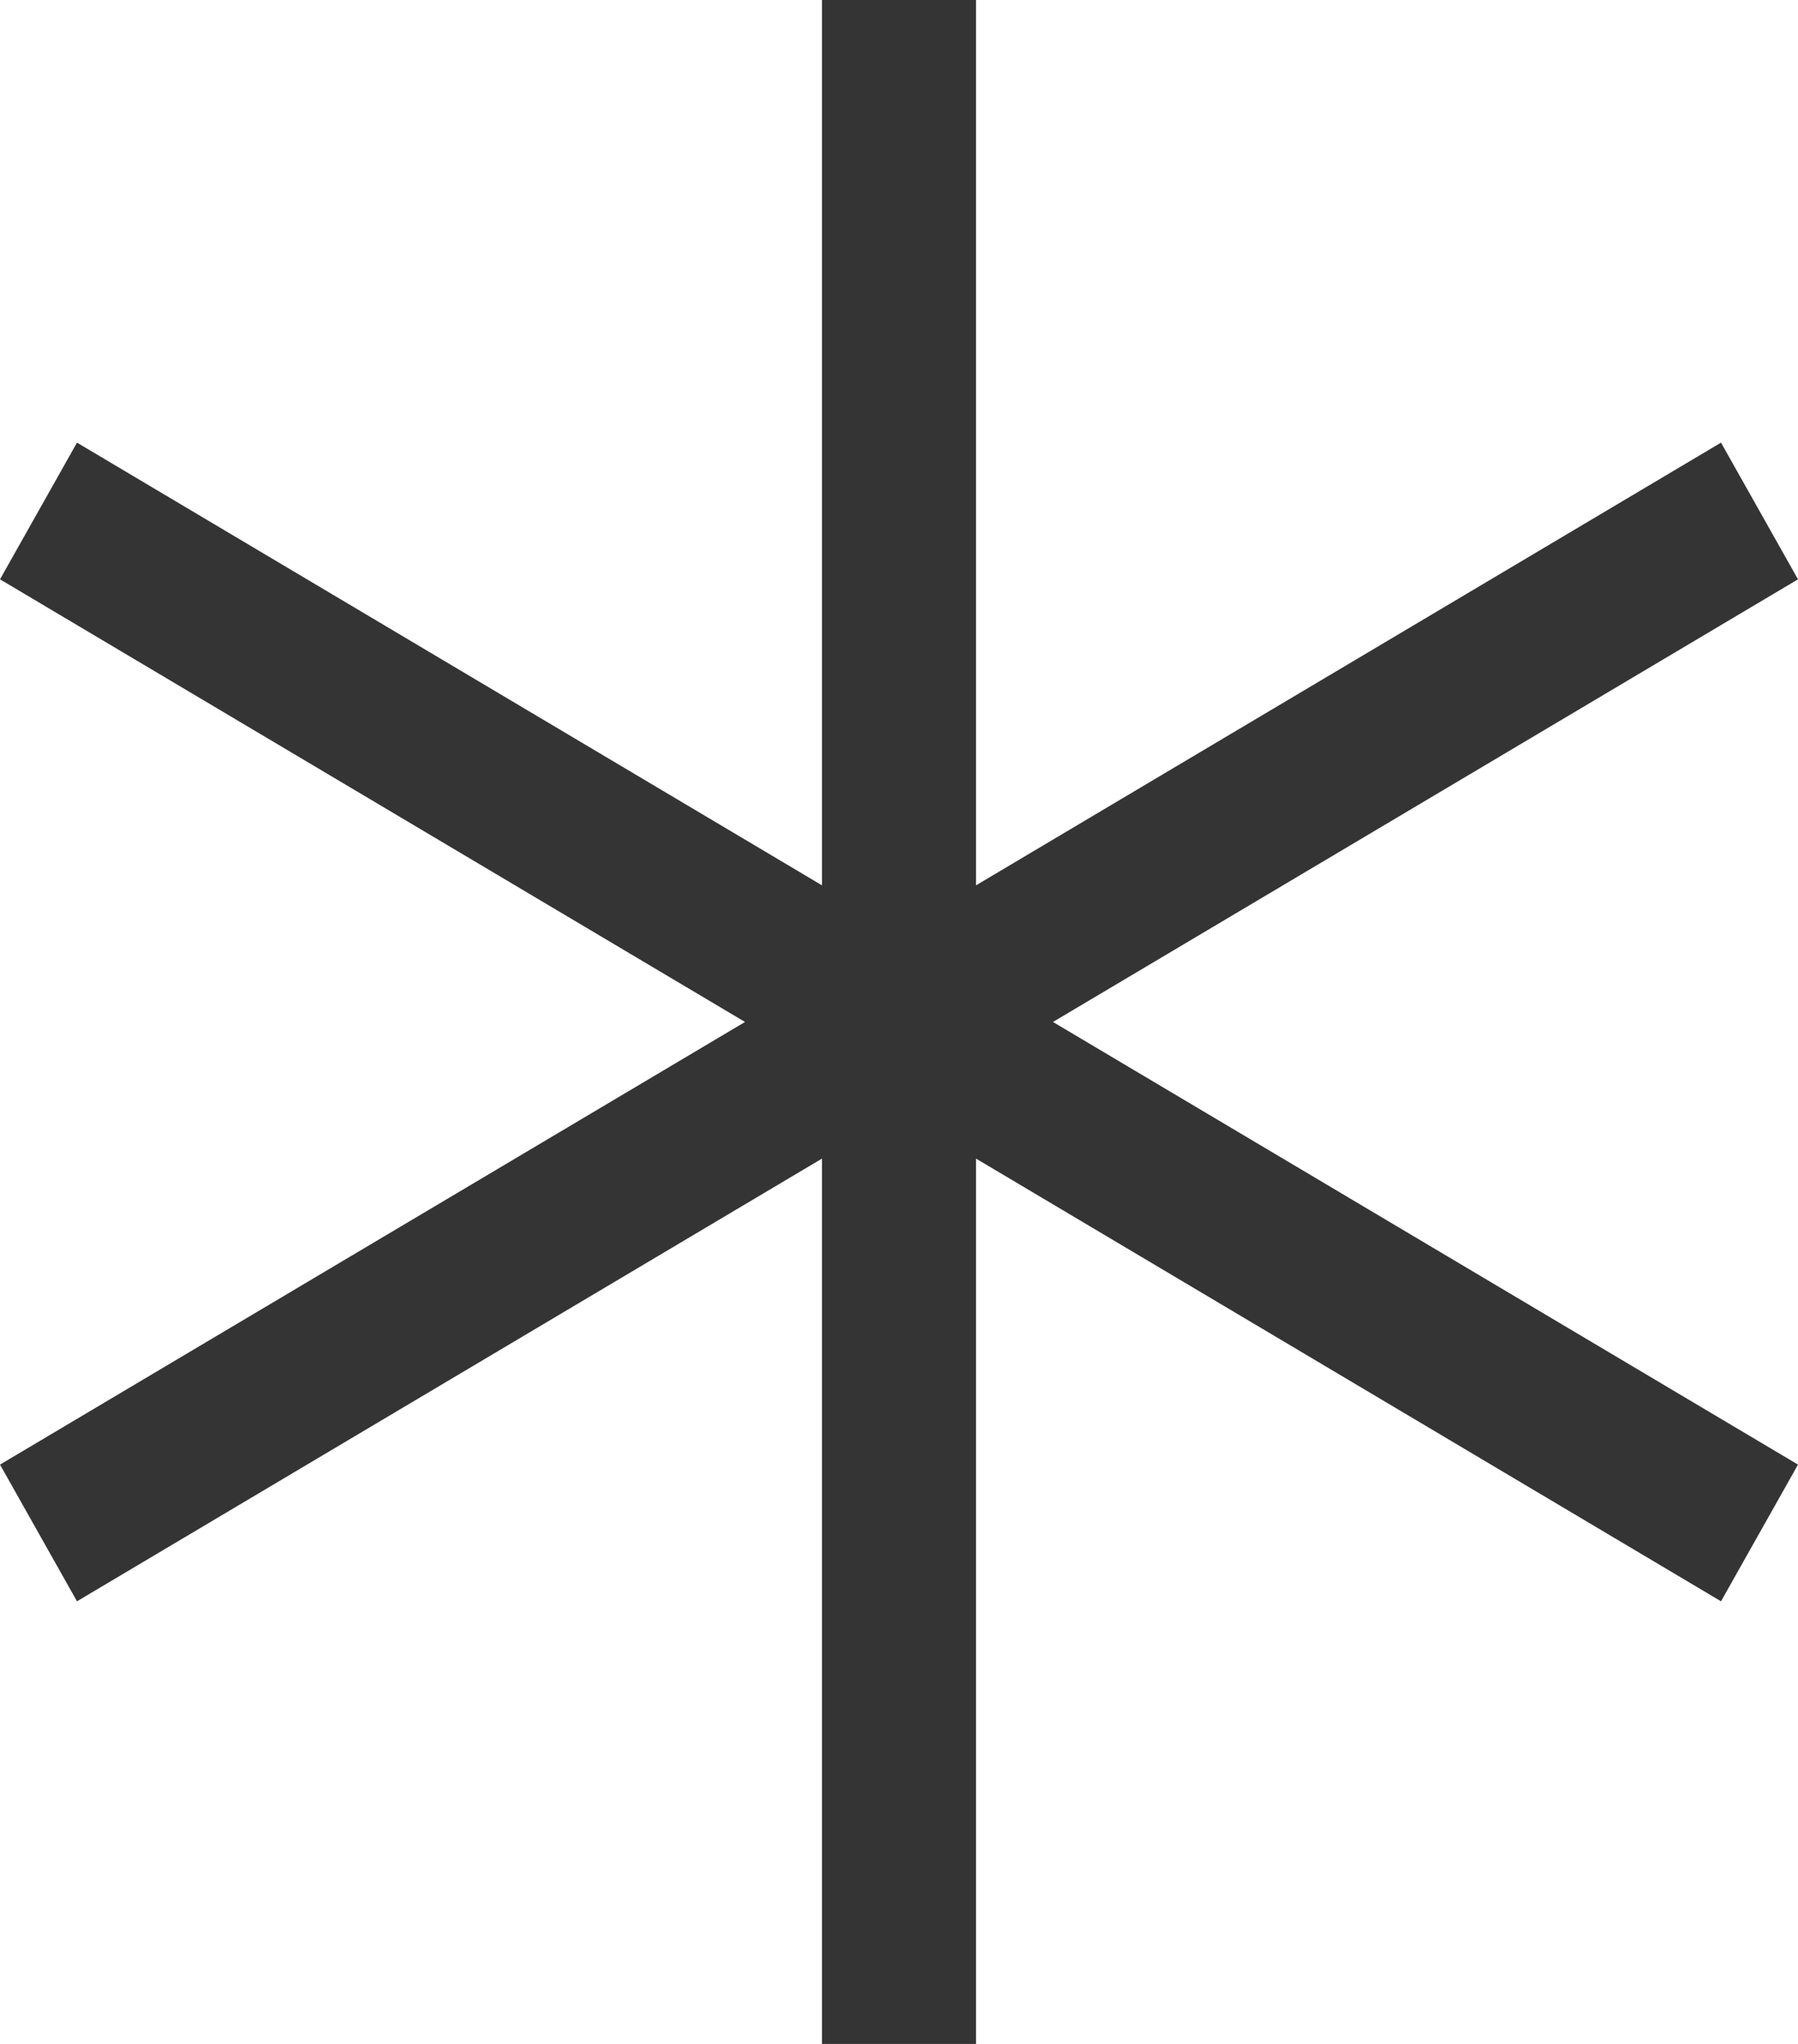
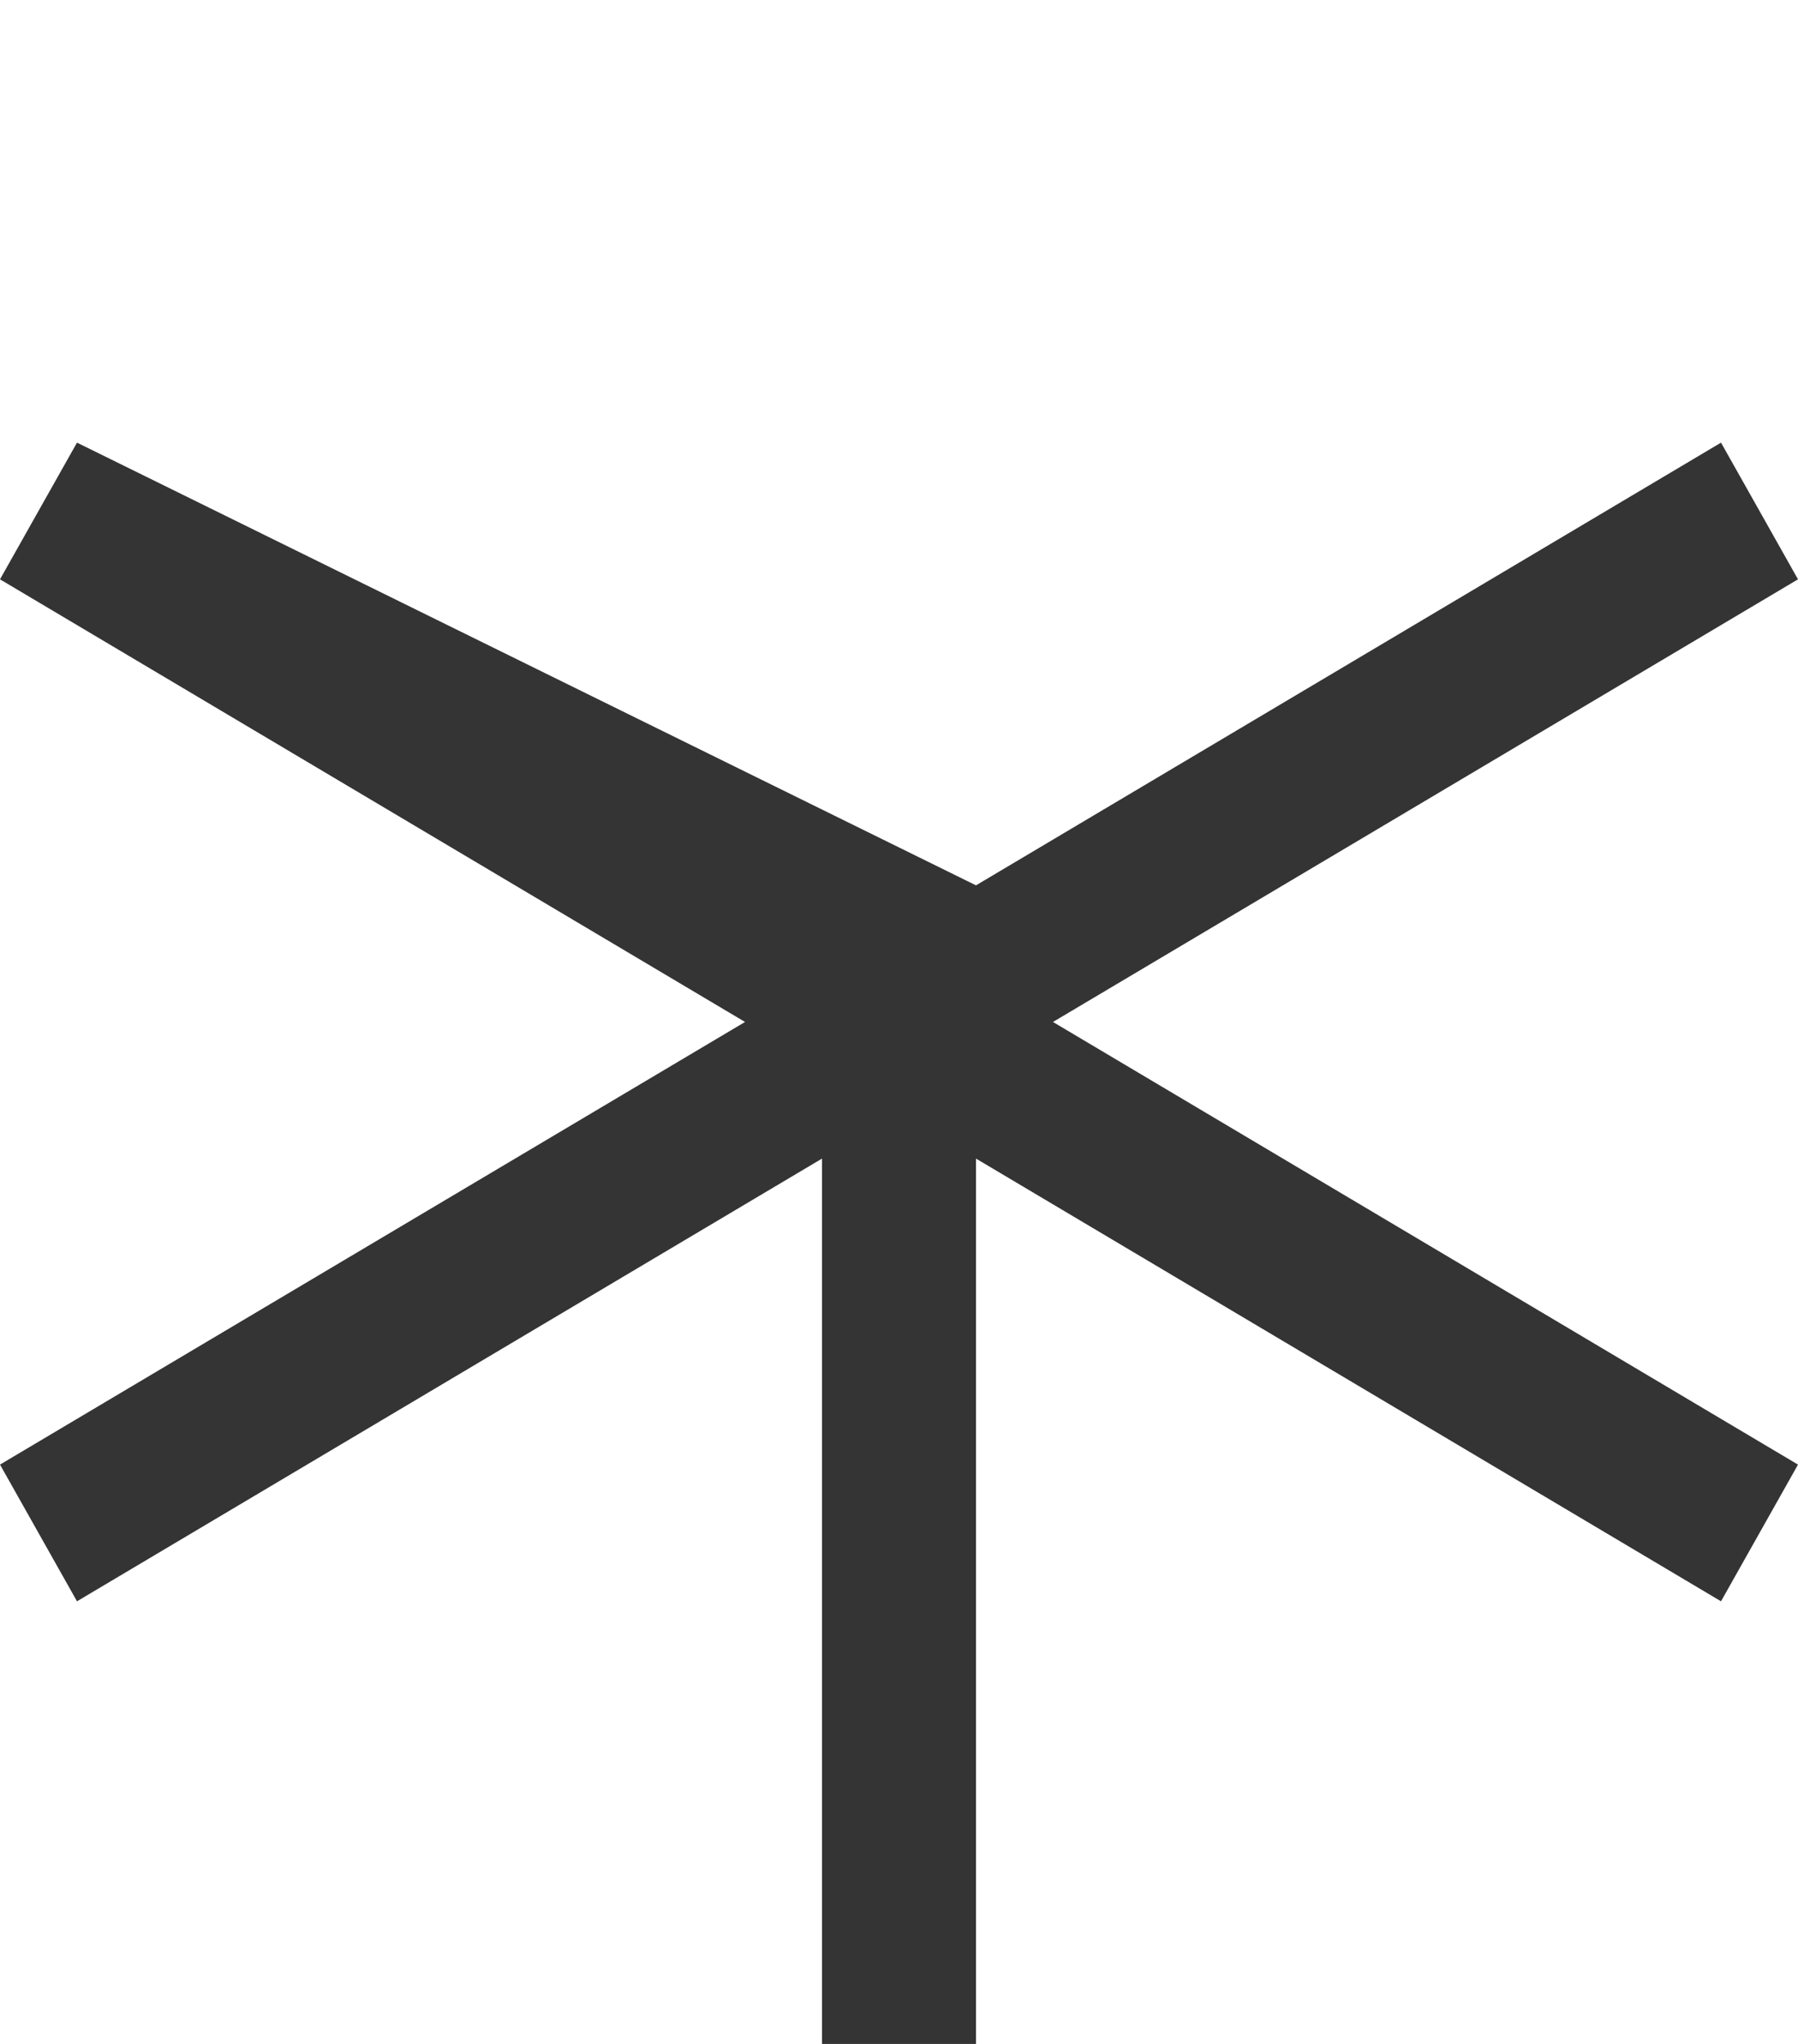
<svg xmlns="http://www.w3.org/2000/svg" width="22" height="25" viewBox="0 0 22 25" fill="none">
-   <path d="M22 7.086L21.058 5.414L11.942 10.829V0H10.058V10.829L0.942 5.414L0 7.086L9.116 12.5L0 17.914L0.942 19.586L10.058 14.171V25H11.942V14.171L21.058 19.586L22 17.914L12.884 12.5L22 7.086Z" fill="#343434" />
+   <path d="M22 7.086L21.058 5.414L11.942 10.829V0V10.829L0.942 5.414L0 7.086L9.116 12.5L0 17.914L0.942 19.586L10.058 14.171V25H11.942V14.171L21.058 19.586L22 17.914L12.884 12.5L22 7.086Z" fill="#343434" />
</svg>